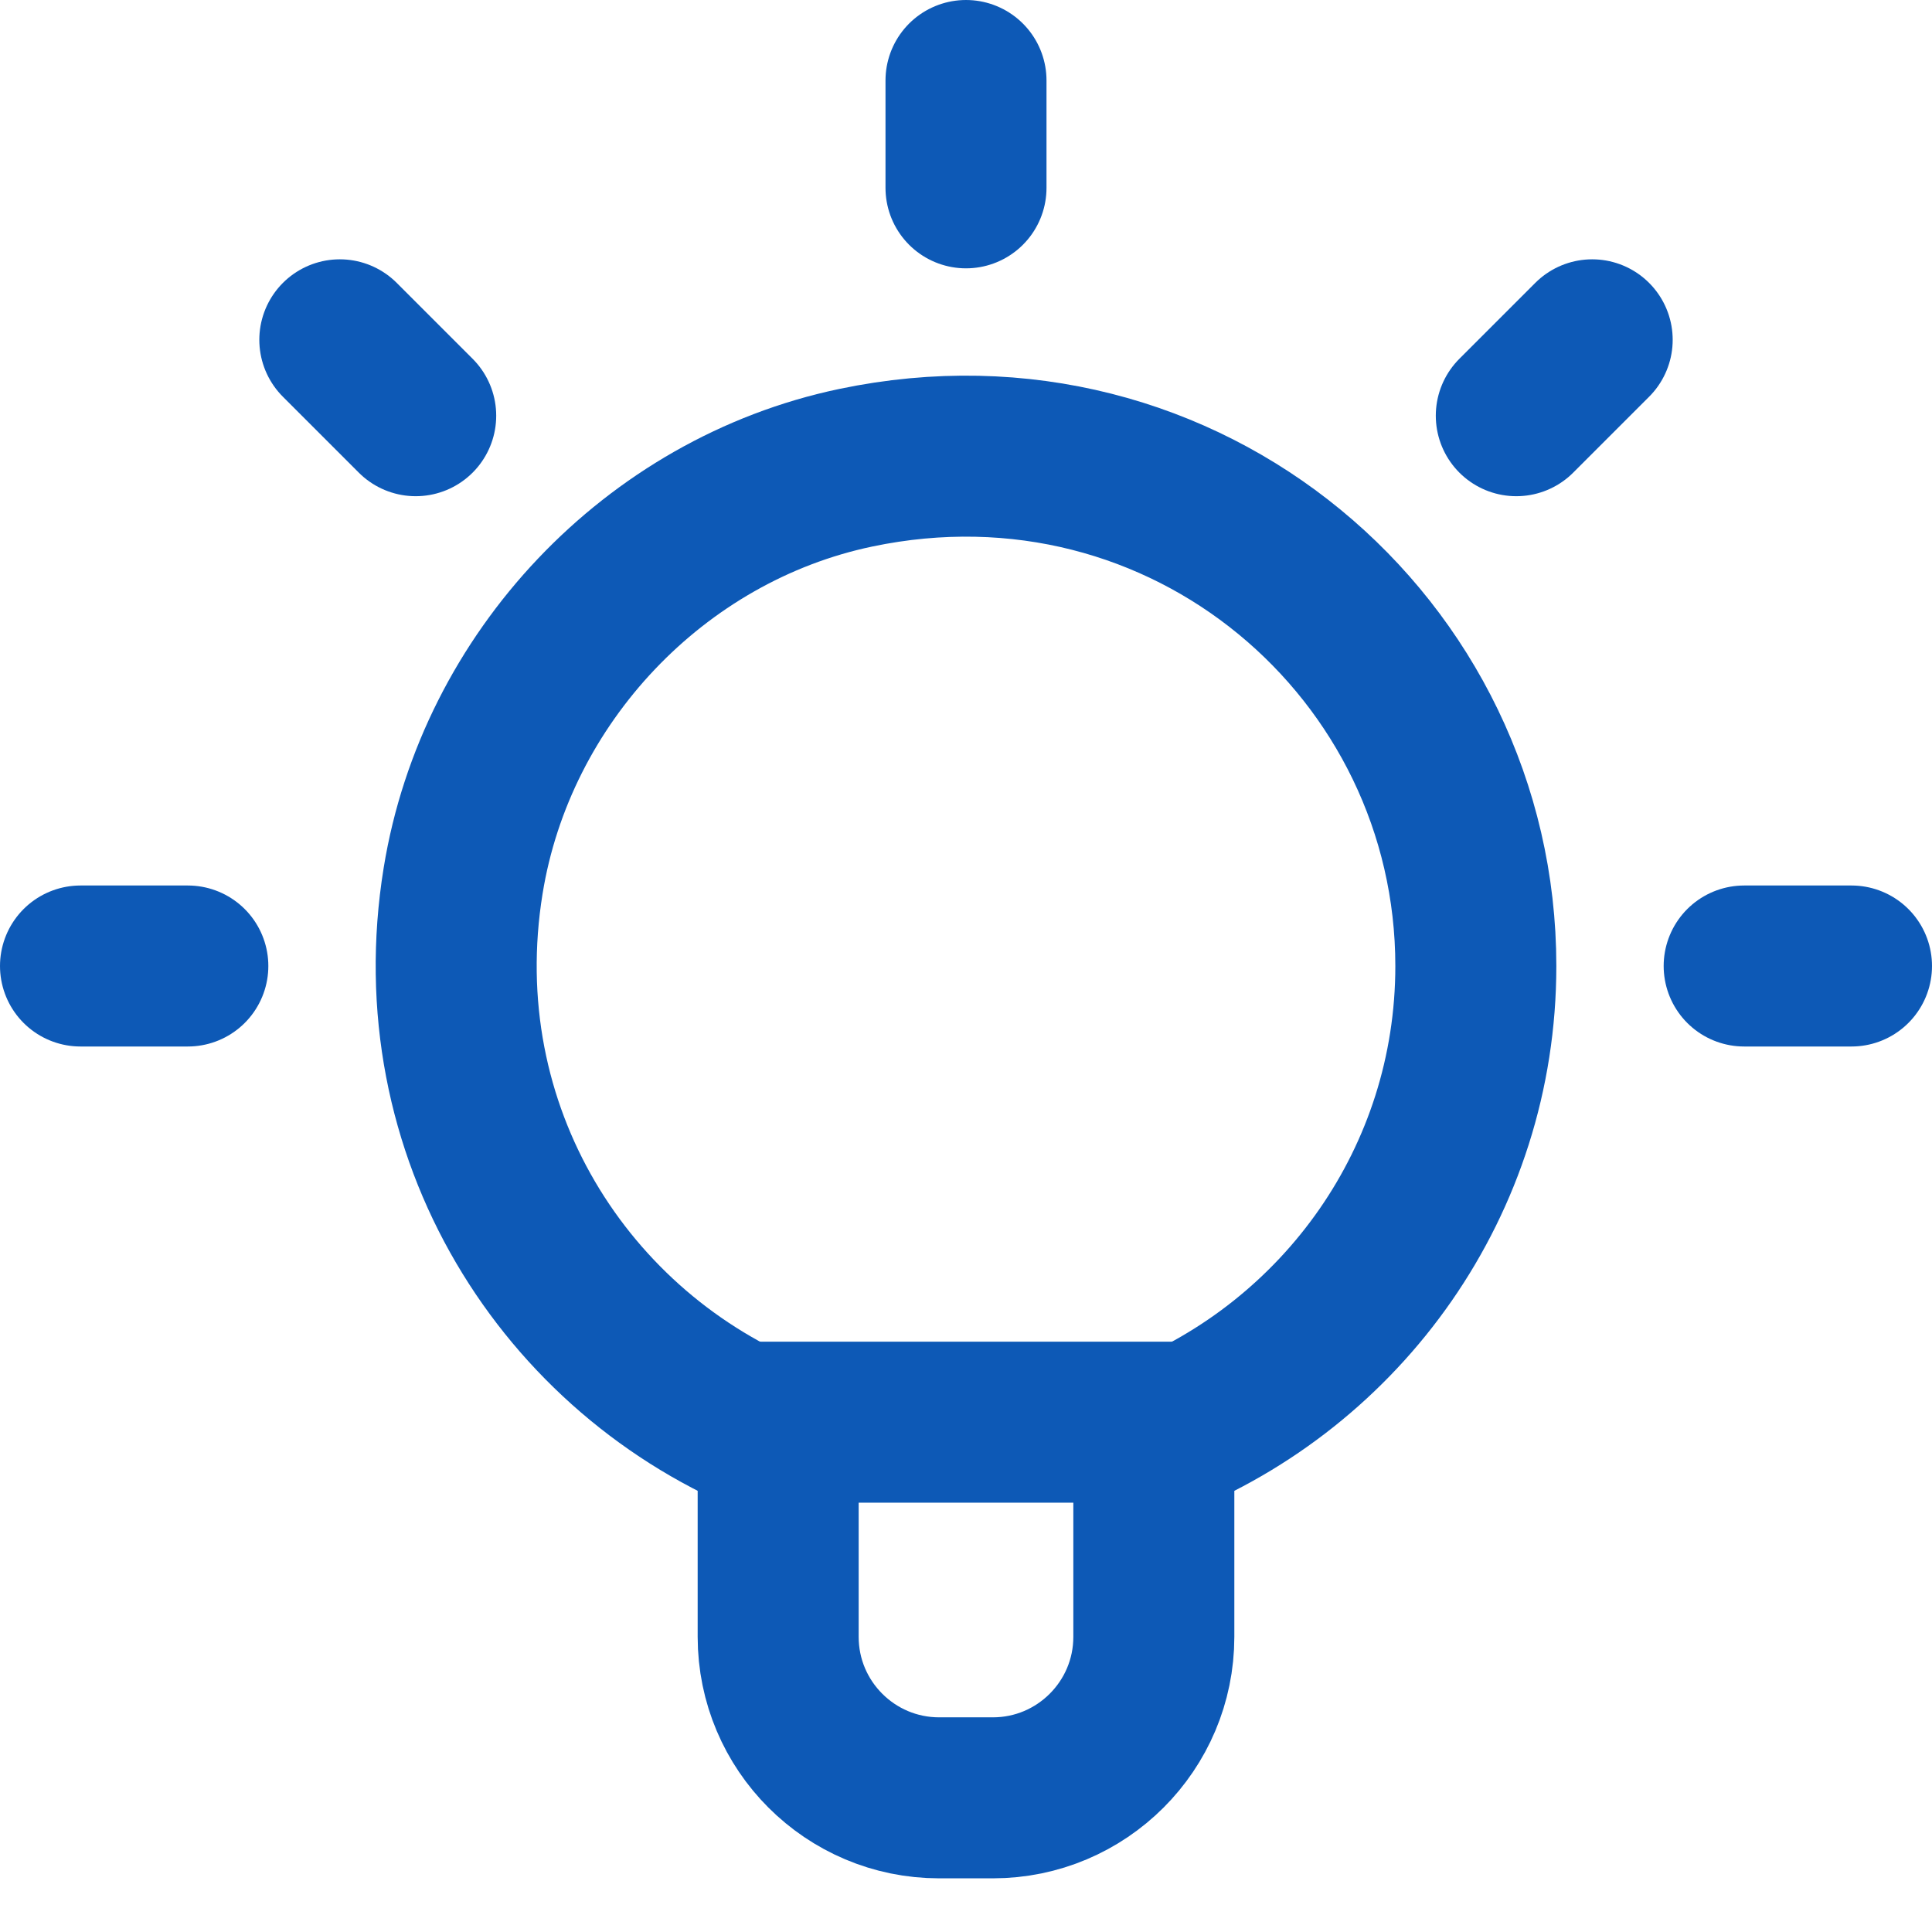
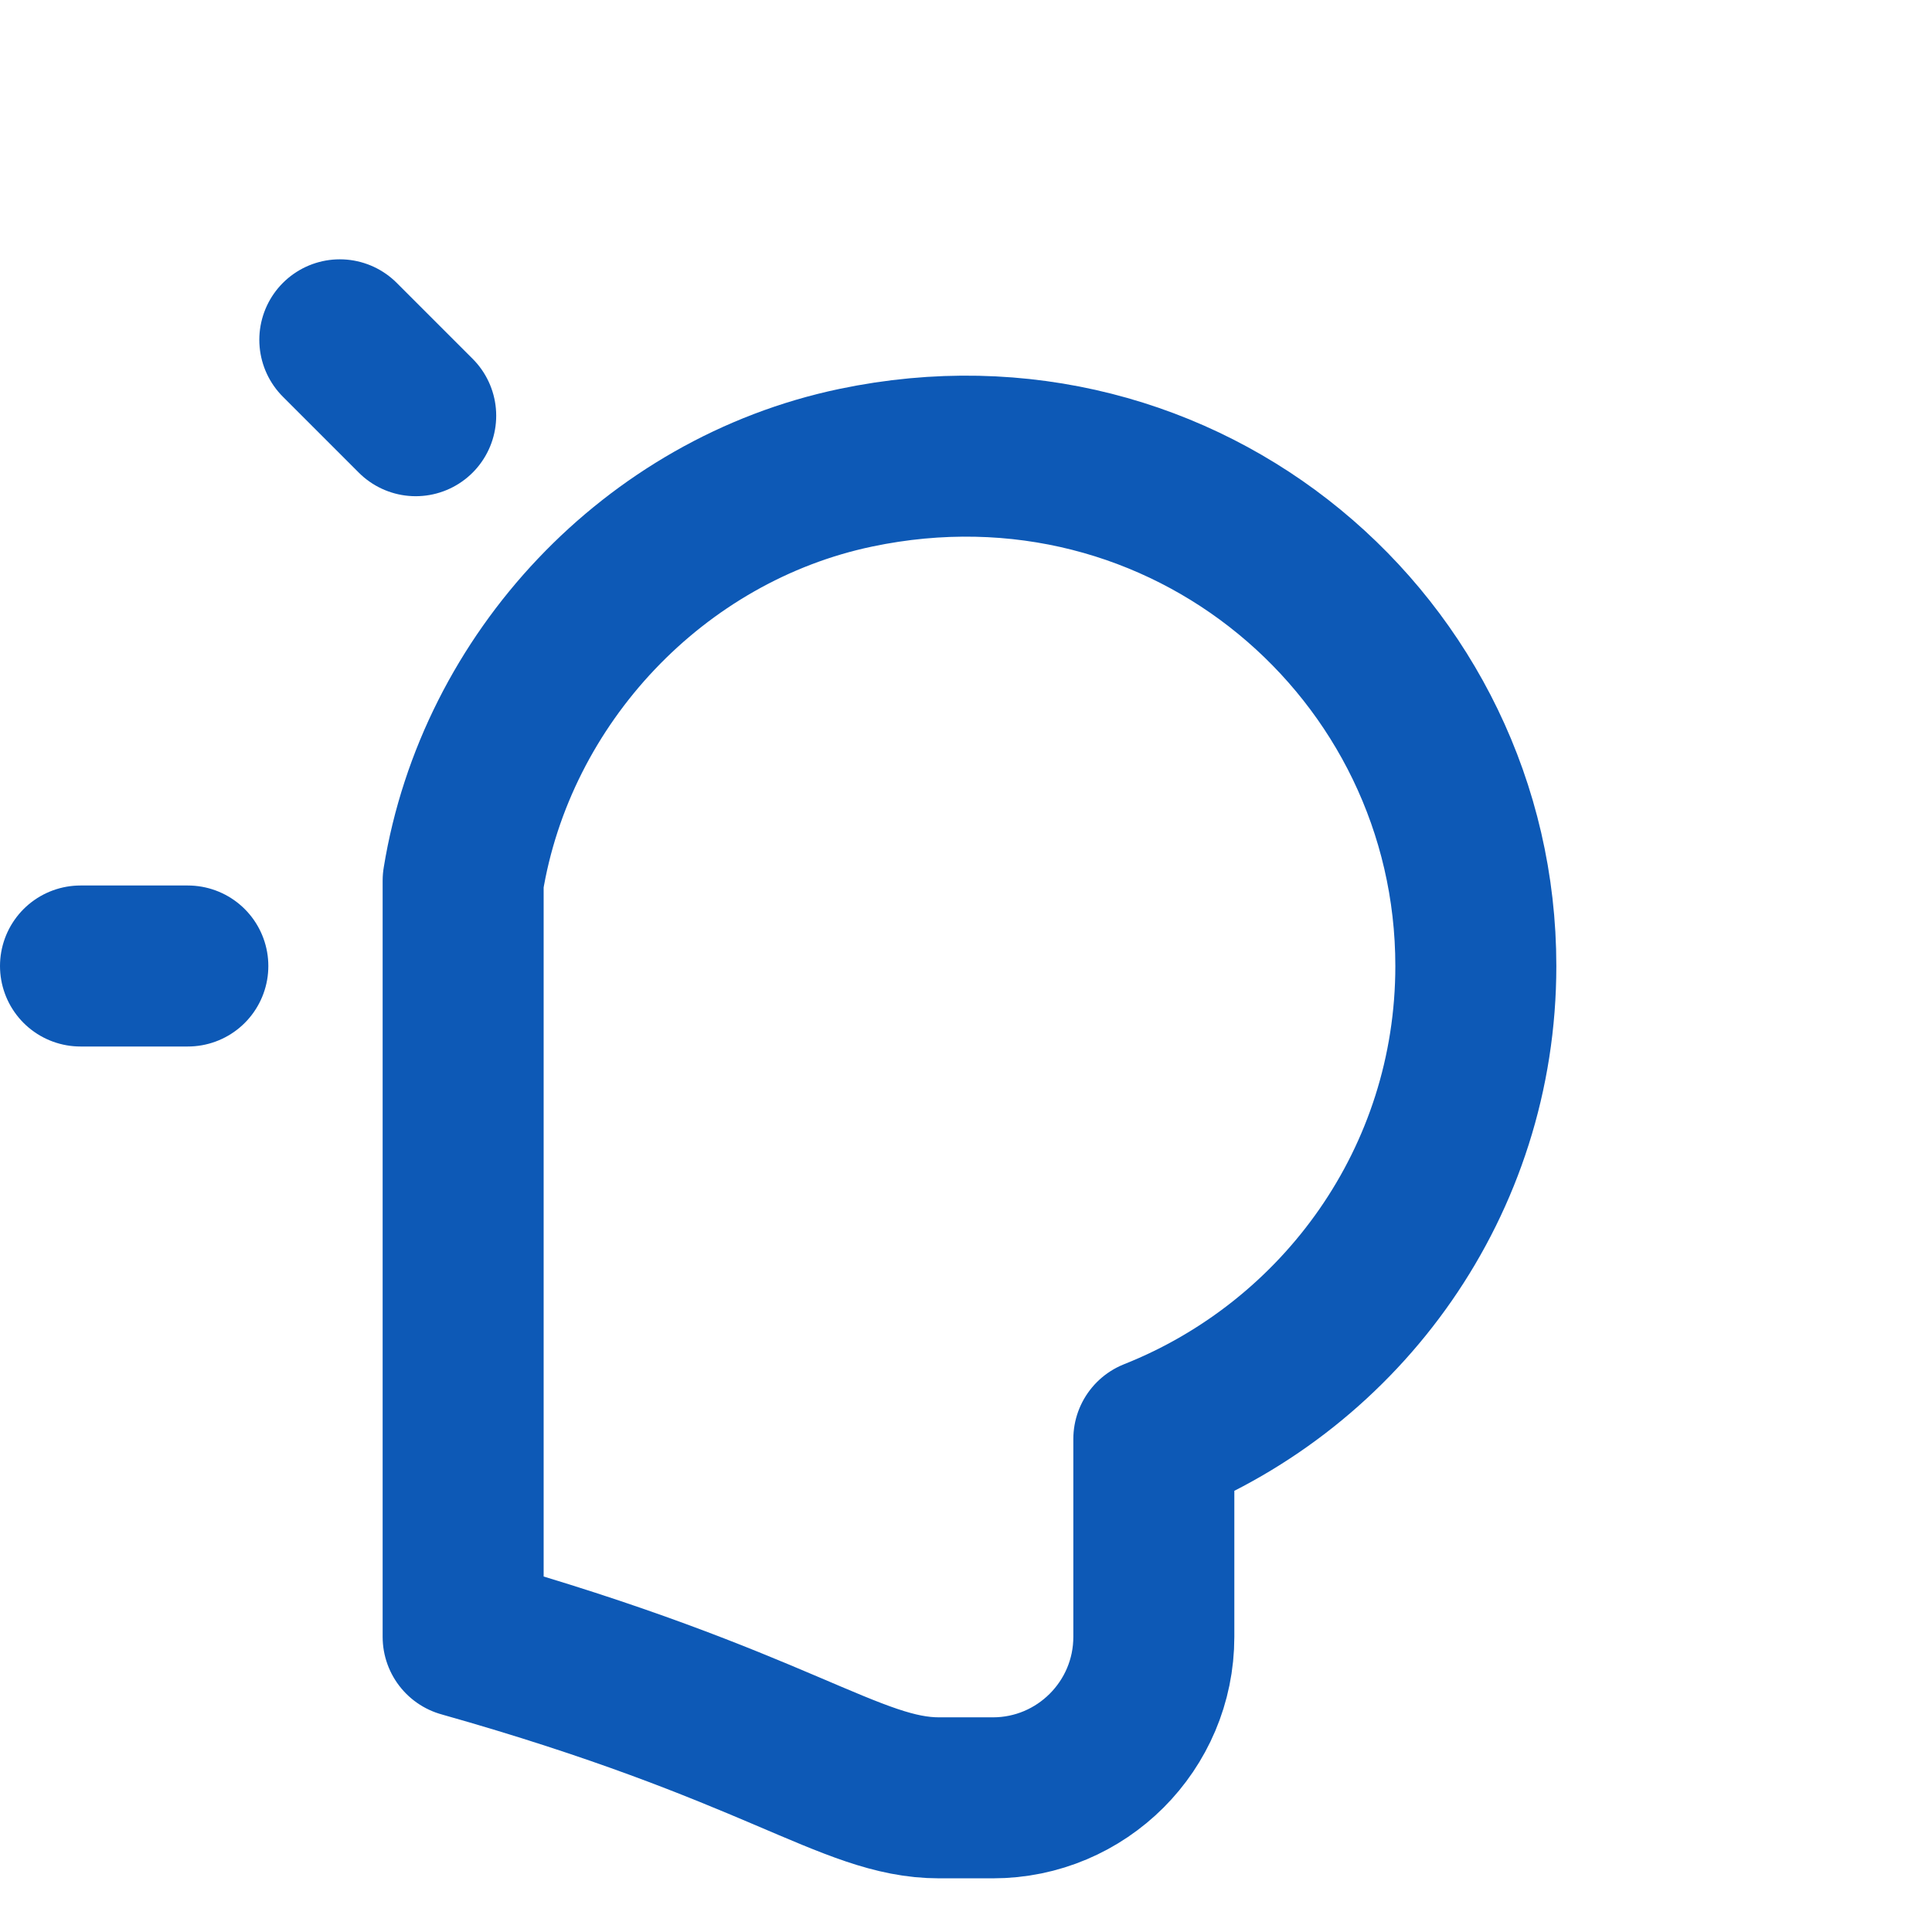
<svg xmlns="http://www.w3.org/2000/svg" height="32" width="32" viewBox="0 0 18 18">
  <title>18 lightbulb 3</title>
  <g fill="#0d59b6" class="nc-icon-wrapper">
-     <path d="M9 0.75V1.75" stroke="#0d59b6" stroke-width="1.5" stroke-linecap="round" stroke-linejoin="round" data-color="color-2" fill="none" />
-     <path d="M14.834 3.166L14.127 3.873" stroke="#0d59b6" stroke-width="1.5" stroke-linecap="round" stroke-linejoin="round" data-color="color-2" fill="none" />
-     <path d="M17.25 9H16.25" stroke="#0d59b6" stroke-width="1.5" stroke-linecap="round" stroke-linejoin="round" data-color="color-2" fill="none" />
    <path d="M3.166 3.166L3.873 3.873" stroke="#0d59b6" stroke-width="1.5" stroke-linecap="round" stroke-linejoin="round" data-color="color-2" fill="none" />
    <path d="M0.75 9H1.75" stroke="#0d59b6" stroke-width="1.5" stroke-linecap="round" stroke-linejoin="round" data-color="color-2" fill="none" />
-     <path d="M13.75 9C13.75 6.041 11.044 3.713 7.972 4.358C6.1 4.751 4.621 6.317 4.315 8.205C3.935 10.543 5.267 12.619 7.25 13.407V15.25C7.25 16.078 7.922 16.75 8.75 16.75H9.25C10.078 16.75 10.75 16.078 10.75 15.25V13.407C12.505 12.71 13.75 11.004 13.75 9Z" stroke="#0d59b6" stroke-width="1.5" stroke-linecap="round" stroke-linejoin="round" fill="none" />
-     <path d="M6.897 13.25H11.103" stroke="#0d59b6" stroke-width="1.5" stroke-linecap="round" stroke-linejoin="round" fill="none" />
+     <path d="M13.75 9C13.75 6.041 11.044 3.713 7.972 4.358C6.1 4.751 4.621 6.317 4.315 8.205V15.25C7.25 16.078 7.922 16.75 8.75 16.75H9.25C10.078 16.75 10.75 16.078 10.75 15.25V13.407C12.505 12.71 13.75 11.004 13.75 9Z" stroke="#0d59b6" stroke-width="1.5" stroke-linecap="round" stroke-linejoin="round" fill="none" />
  </g>
</svg>